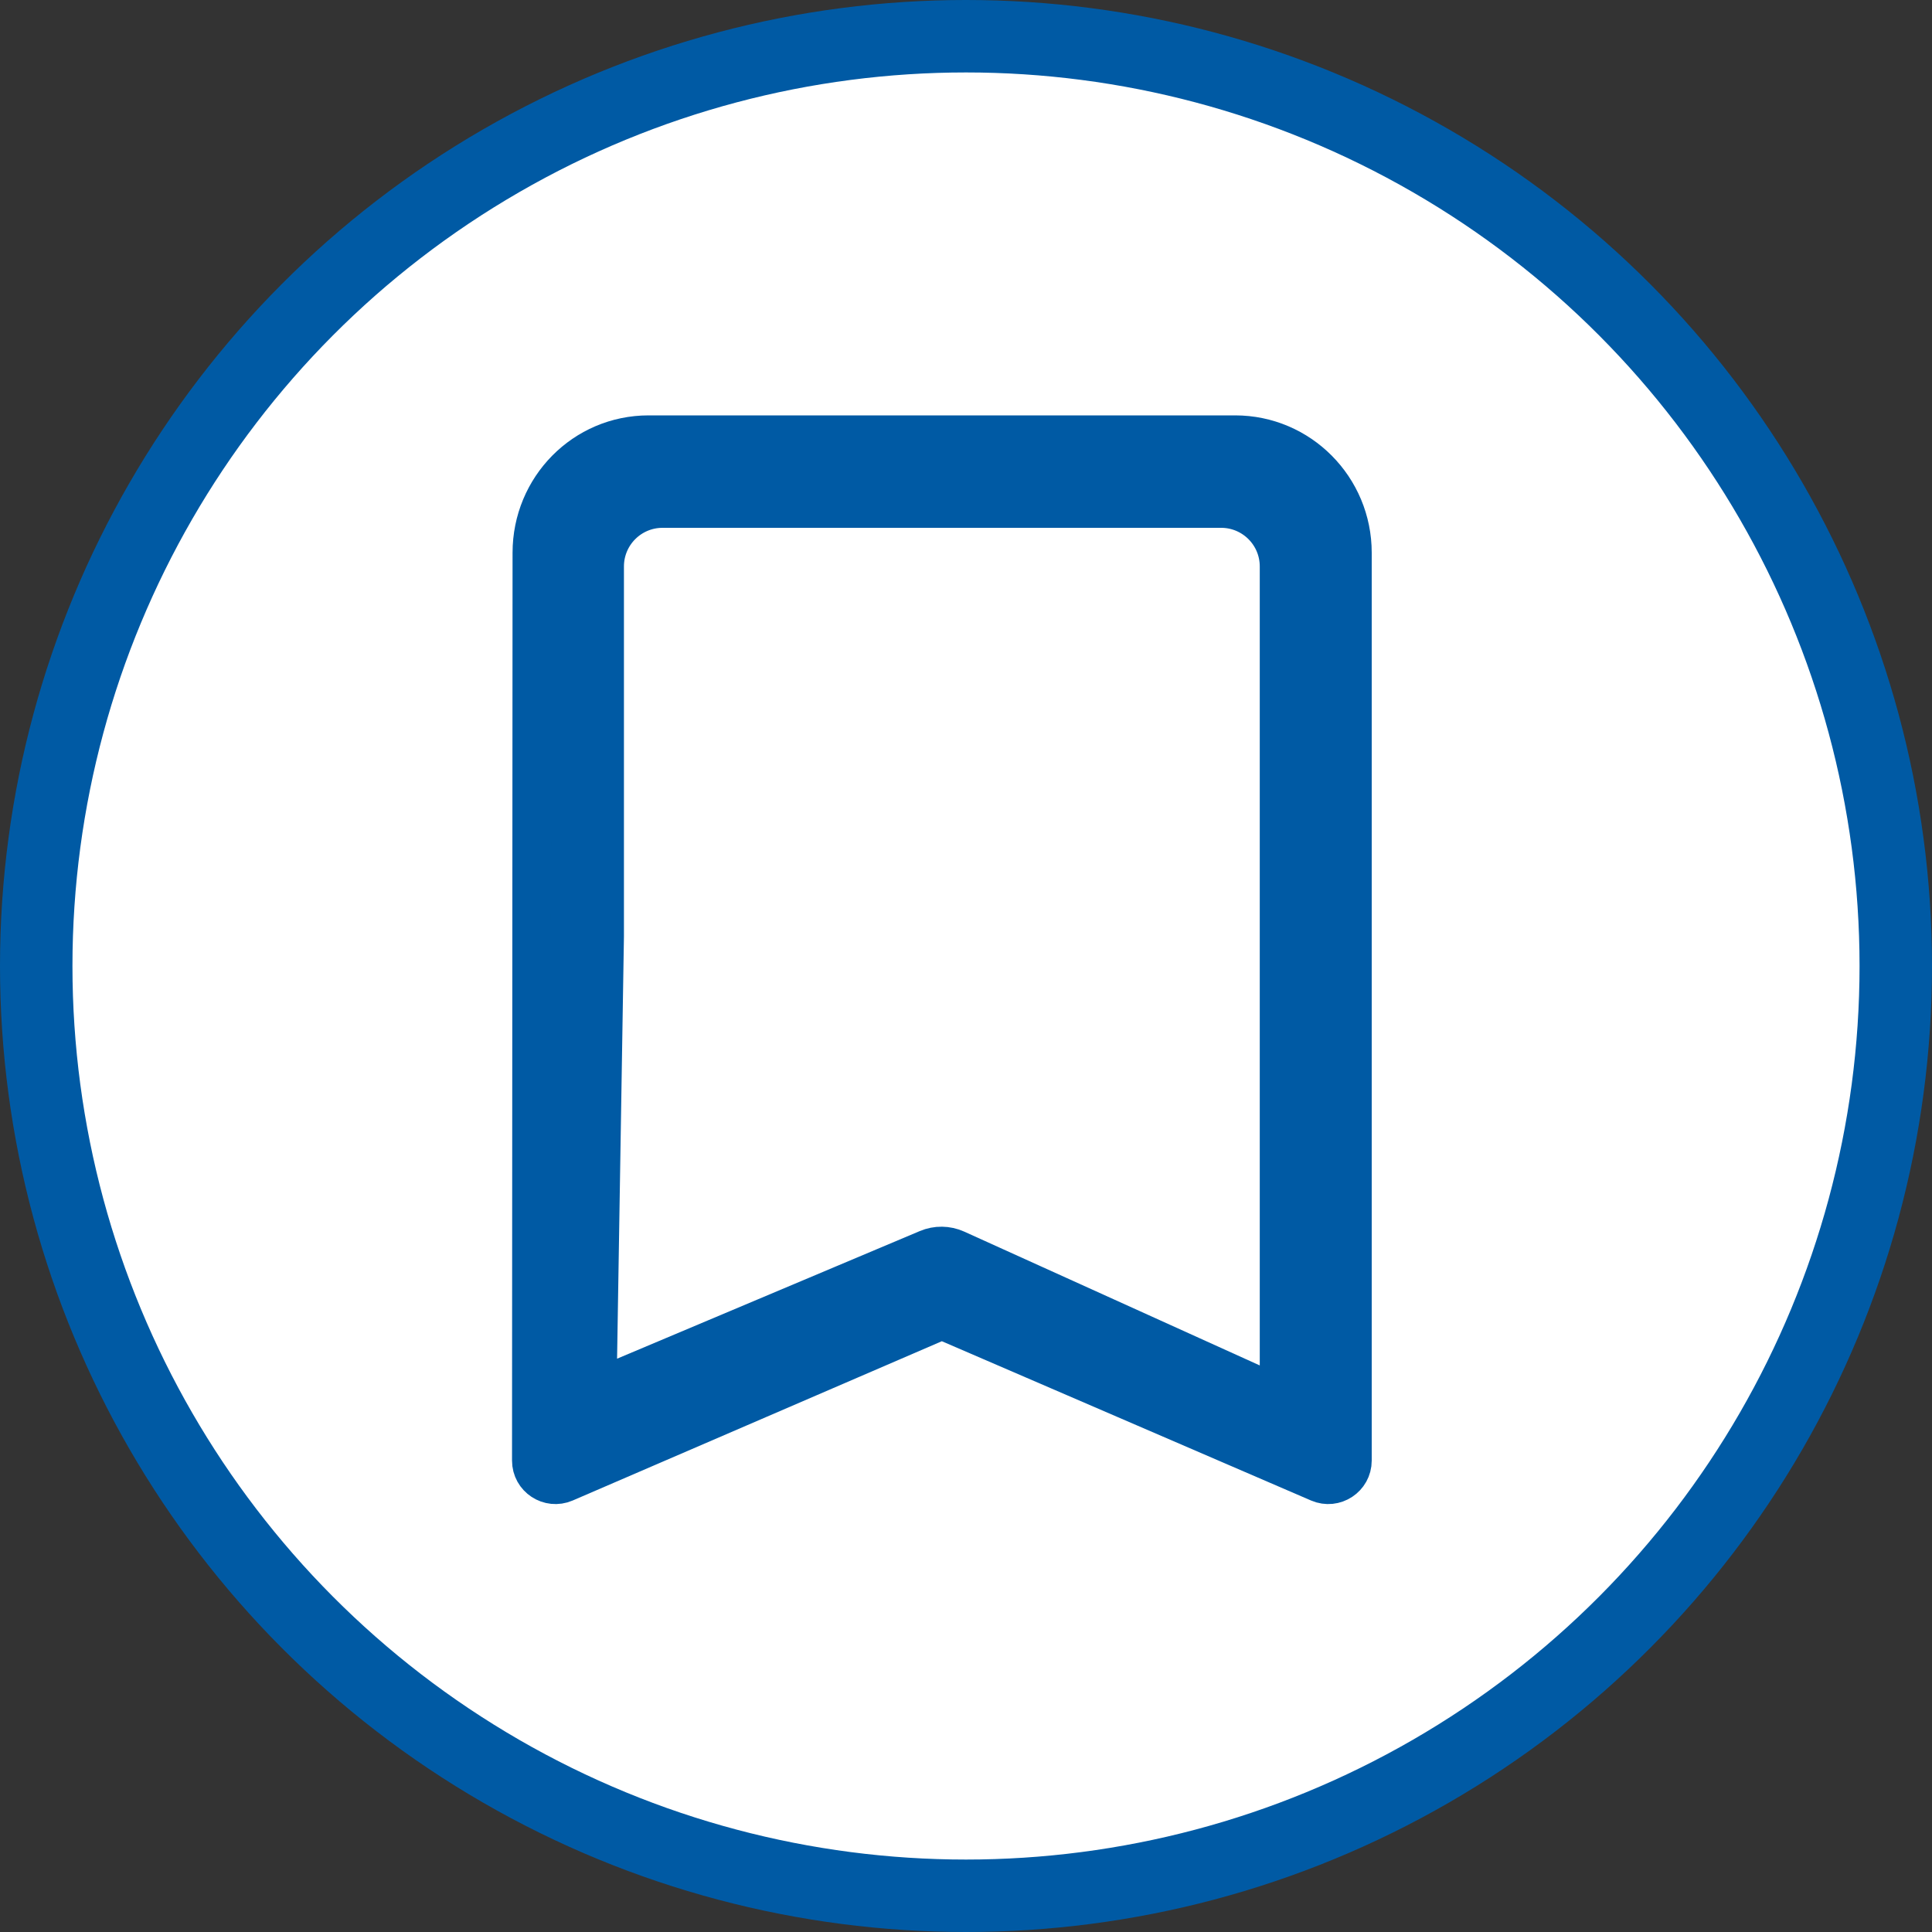
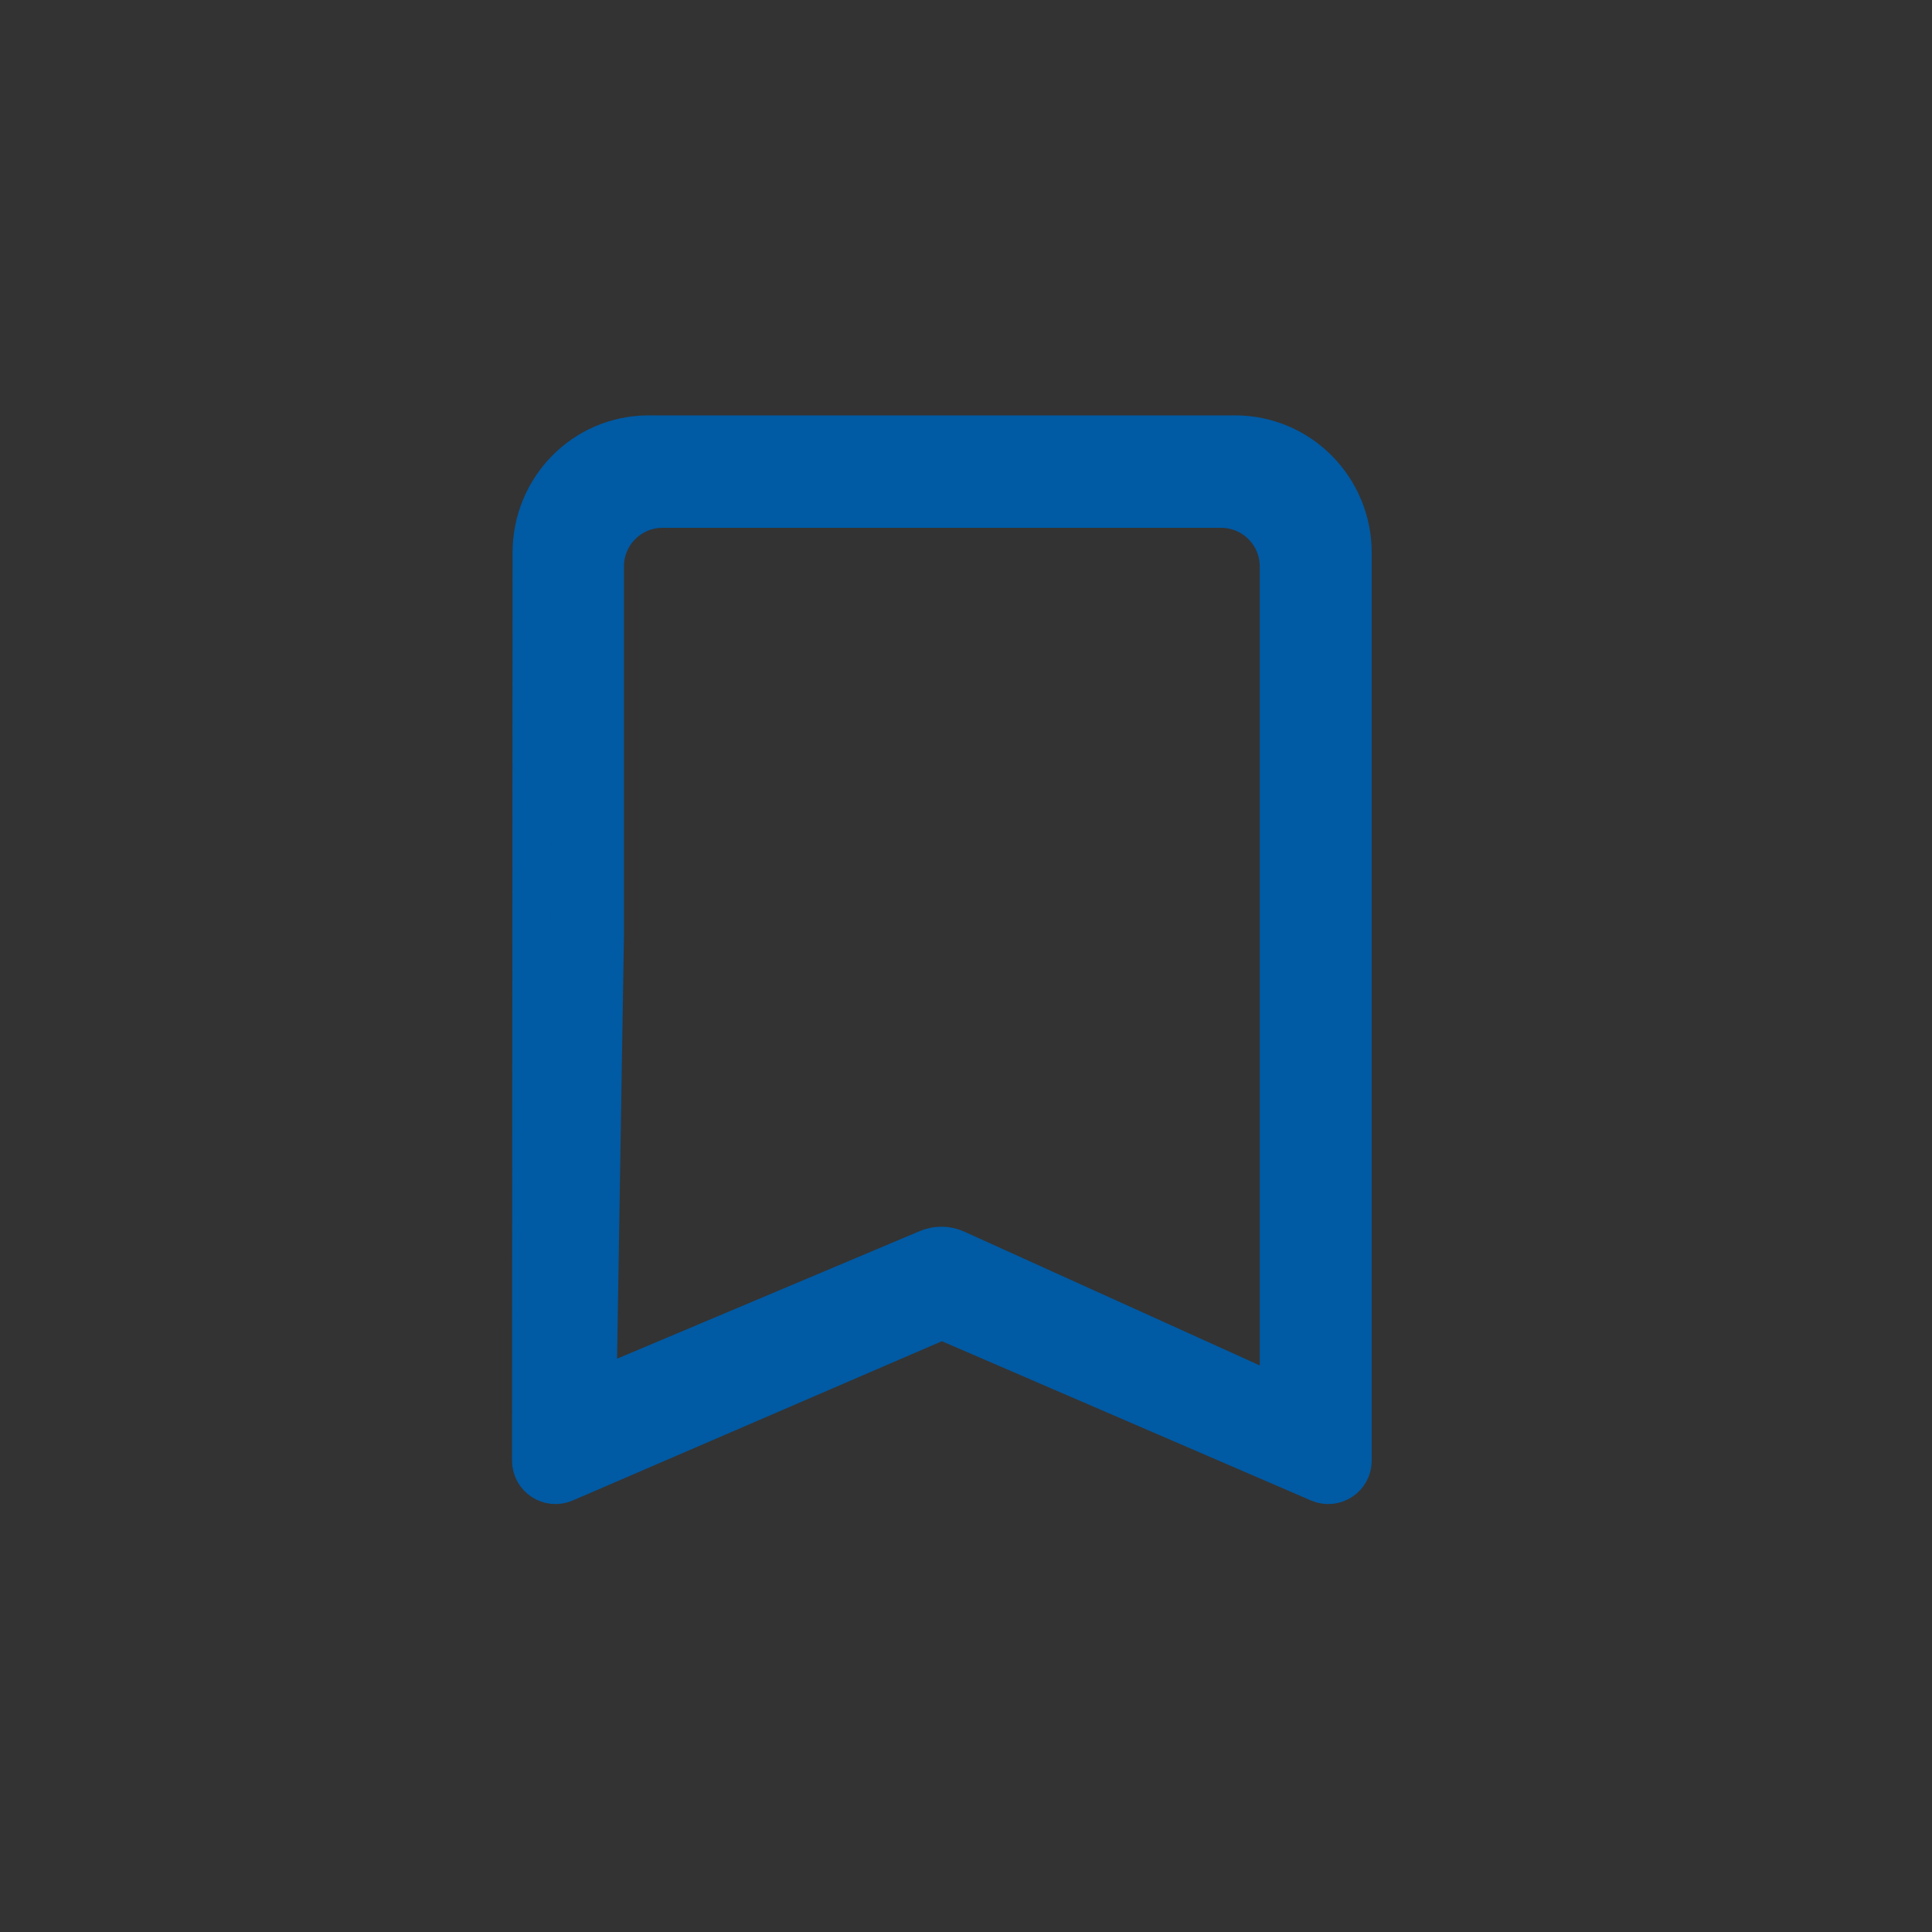
<svg xmlns="http://www.w3.org/2000/svg" width="40" height="40" viewBox="0 0 40 40" fill="none">
  <rect x="0" y="0" width="40" height="40" fill="#333333" stroke="none" />
-   <circle cx="20" cy="20" r="19.25" fill="white" stroke="#005AA4" stroke-width="1.5" />
  <path d="M25.572 9H13.429C12.087 9 11.012 10.094 11.012 11.444L11.001 30.239C11 30.599 11.368 30.841 11.699 30.699L19.5 27.333L27.302 30.699C27.632 30.841 28 30.599 28 30.24V11.444C28 10.094 26.913 9 25.572 9ZM26.482 28.89L19.799 25.864C19.608 25.778 19.391 25.775 19.198 25.857L12.366 28.737L12.518 19.389V11.728C12.518 11.065 13.055 10.528 13.718 10.528H25.282C25.945 10.528 26.482 11.065 26.482 11.728V19.771V28.89Z" fill="#005AA4" stroke="#005AA4" stroke-width="0.8" />
</svg>